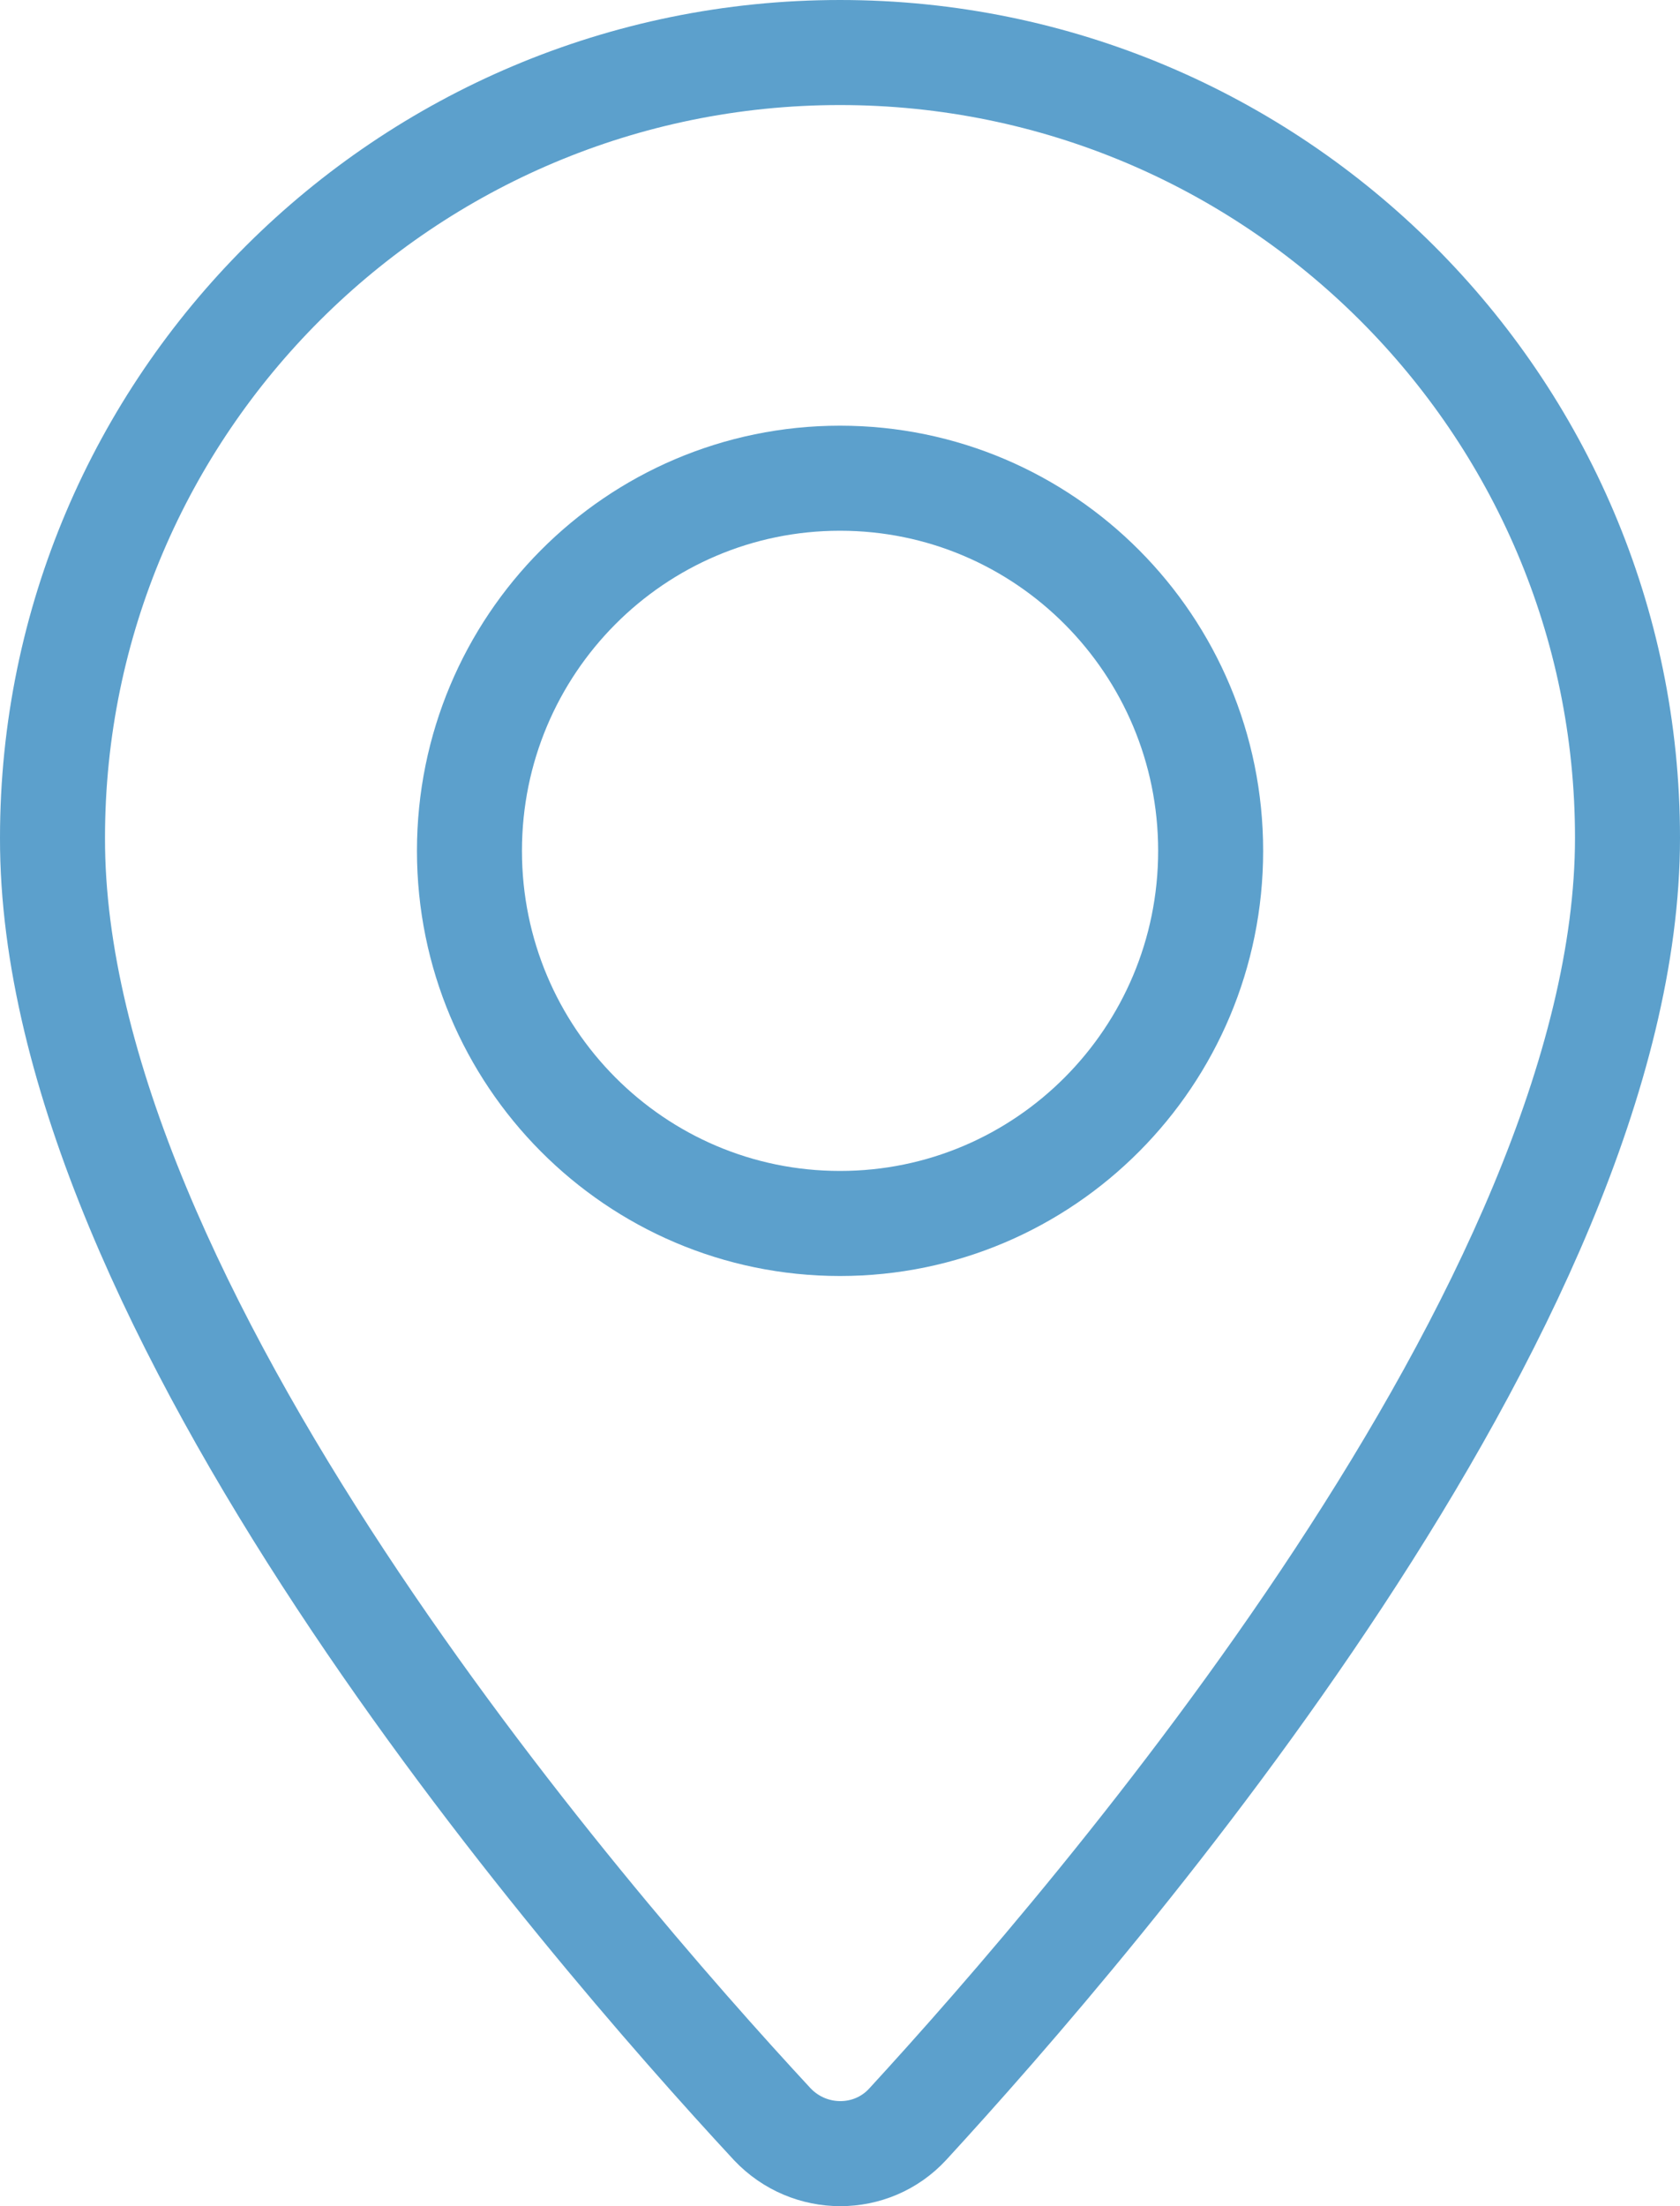
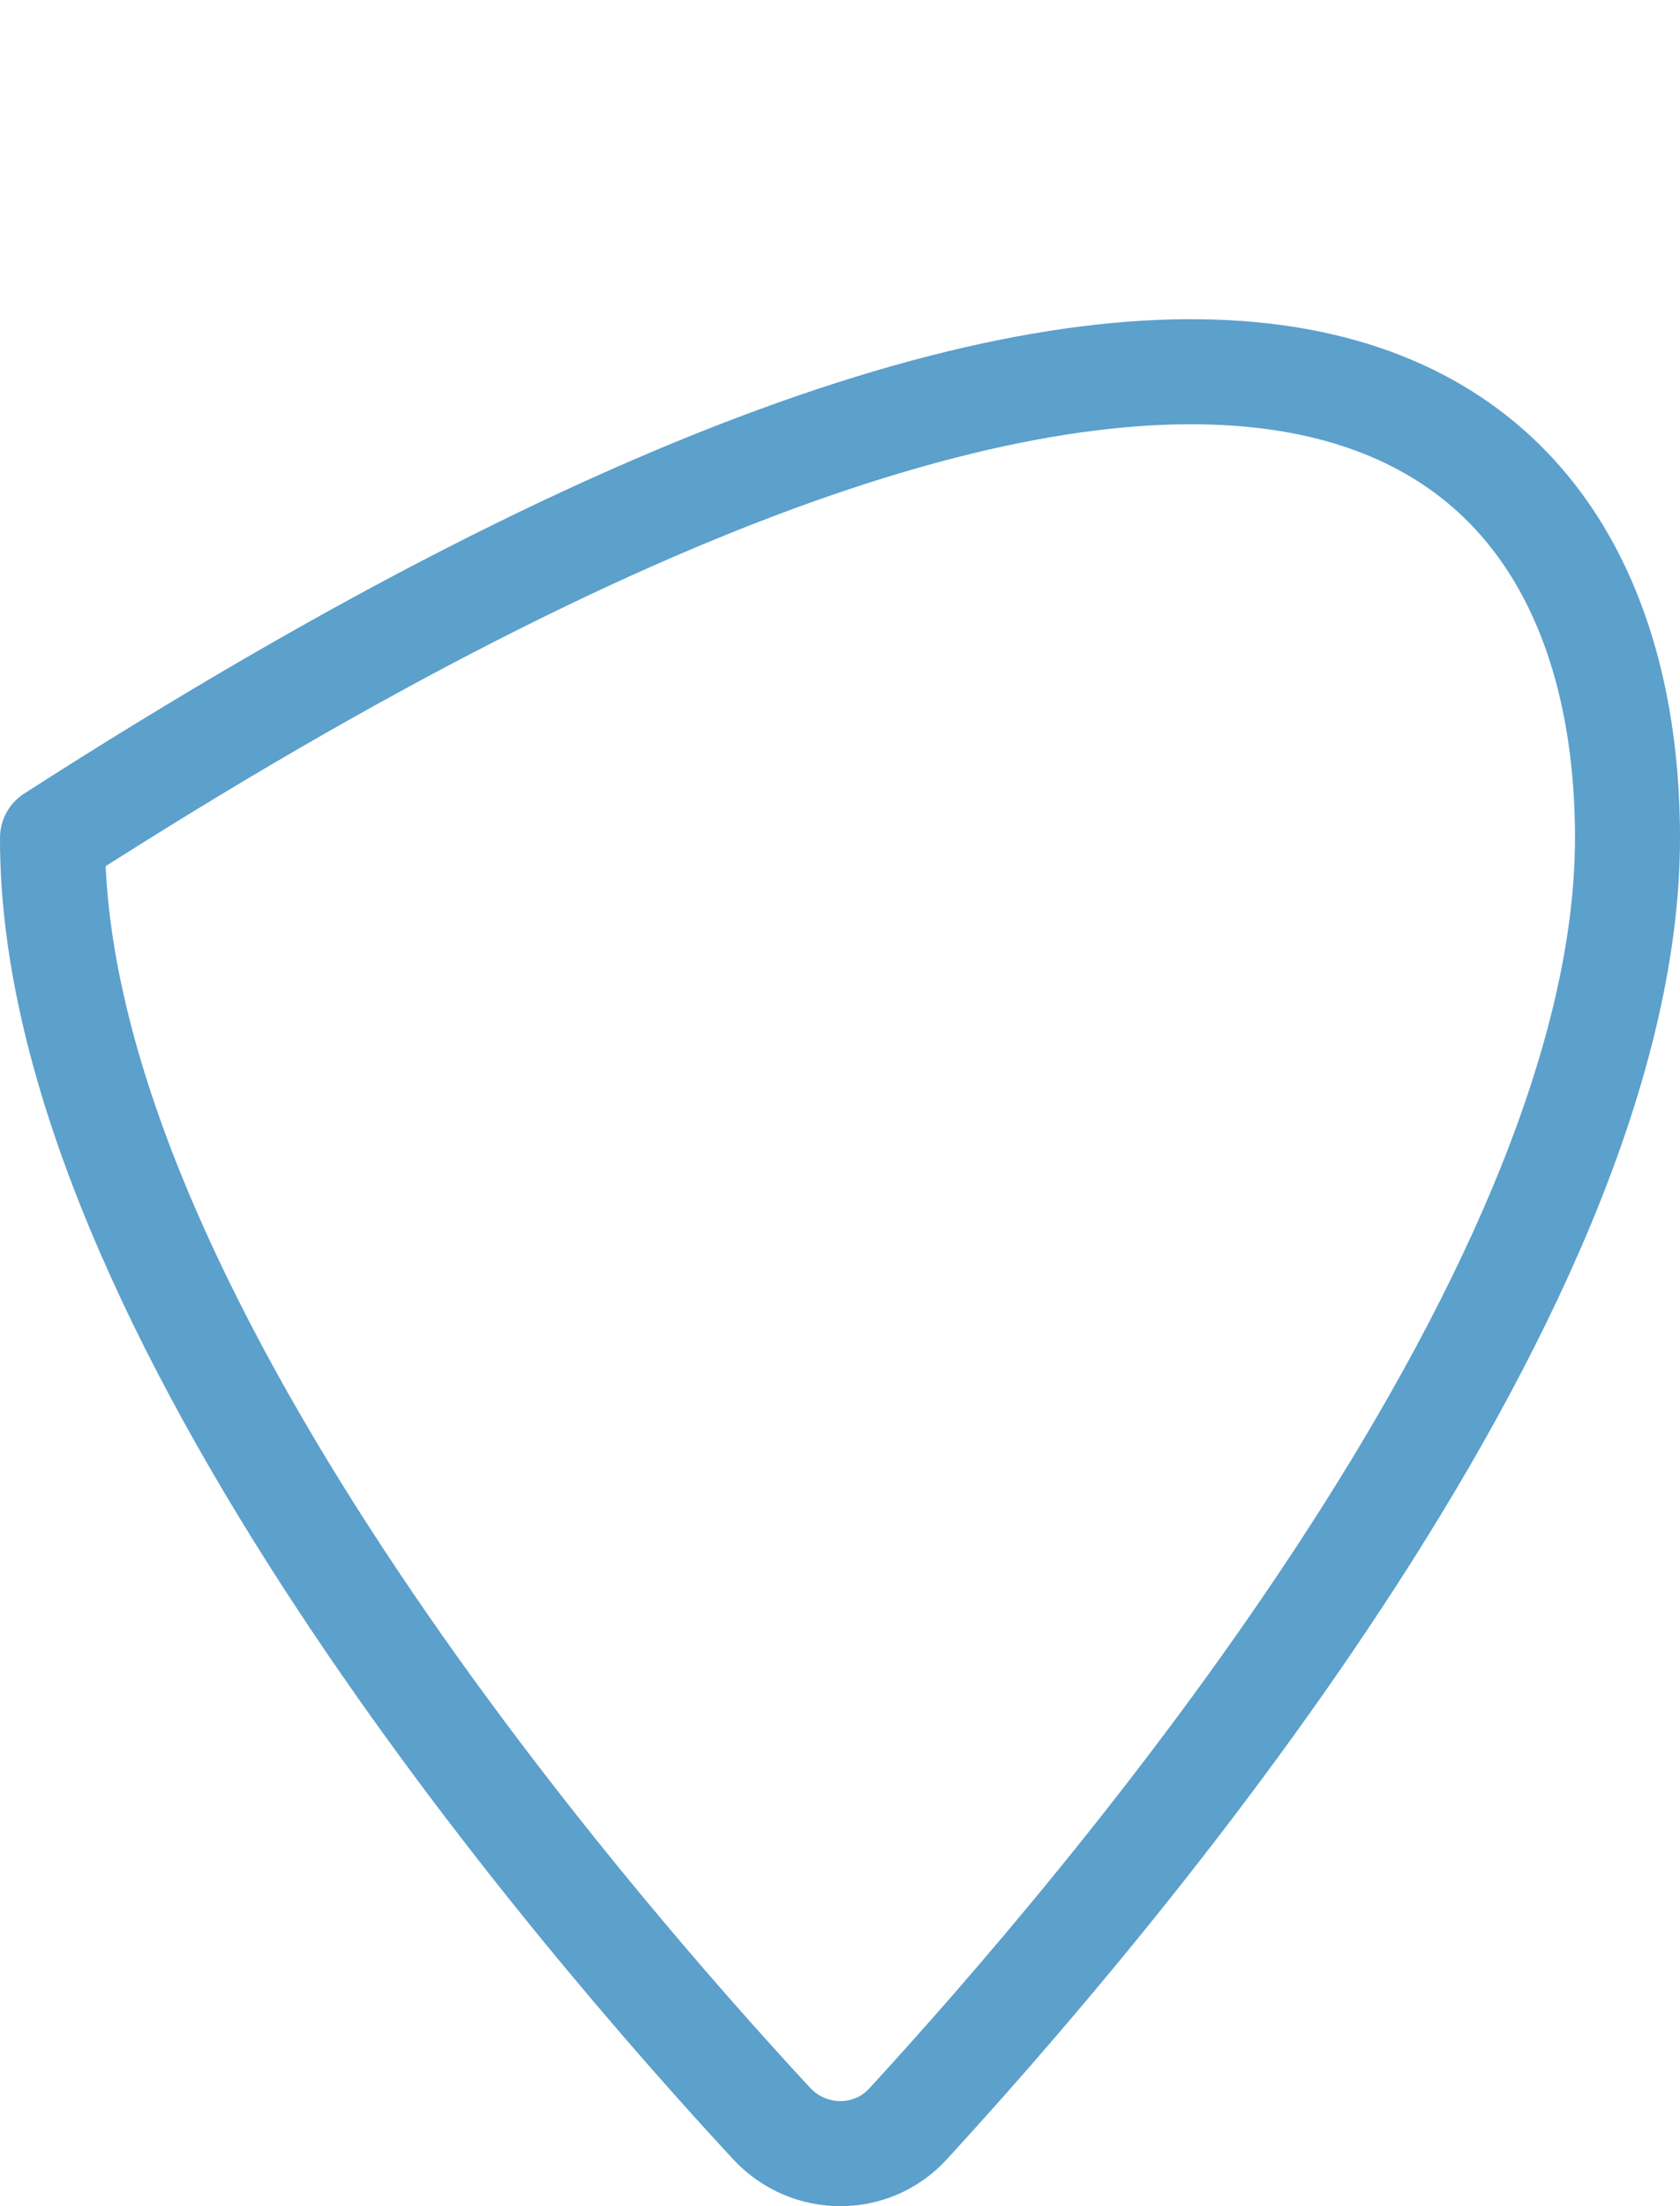
<svg xmlns="http://www.w3.org/2000/svg" width="16" height="21" viewBox="0 0 16 21" fill="none">
  <g id="pin">
-     <path id="Vector" d="M15.5 7.975C15.5 12.4 10.453 18.252 8.644 20.221C8.3 20.593 7.709 20.593 7.356 20.221C5.538 18.261 0.491 12.426 0.5 7.975C0.5 3.852 3.862 0.5 8 0.5C12.138 0.5 15.5 3.852 15.5 7.975Z" stroke="#5CA0CC" stroke-linecap="round" stroke-linejoin="round" />
-     <path id="Vector_2" d="M8 11.646C9.949 11.646 11.53 10.058 11.53 8.099C11.53 6.14 9.949 4.552 8 4.552C6.051 4.552 4.471 6.14 4.471 8.099C4.471 10.058 6.051 11.646 8 11.646Z" stroke="#5CA0CC" stroke-linecap="round" stroke-linejoin="round" />
+     <path id="Vector" d="M15.5 7.975C15.5 12.4 10.453 18.252 8.644 20.221C8.3 20.593 7.709 20.593 7.356 20.221C5.538 18.261 0.491 12.426 0.5 7.975C12.138 0.5 15.5 3.852 15.5 7.975Z" stroke="#5CA0CC" stroke-linecap="round" stroke-linejoin="round" />
  </g>
</svg>